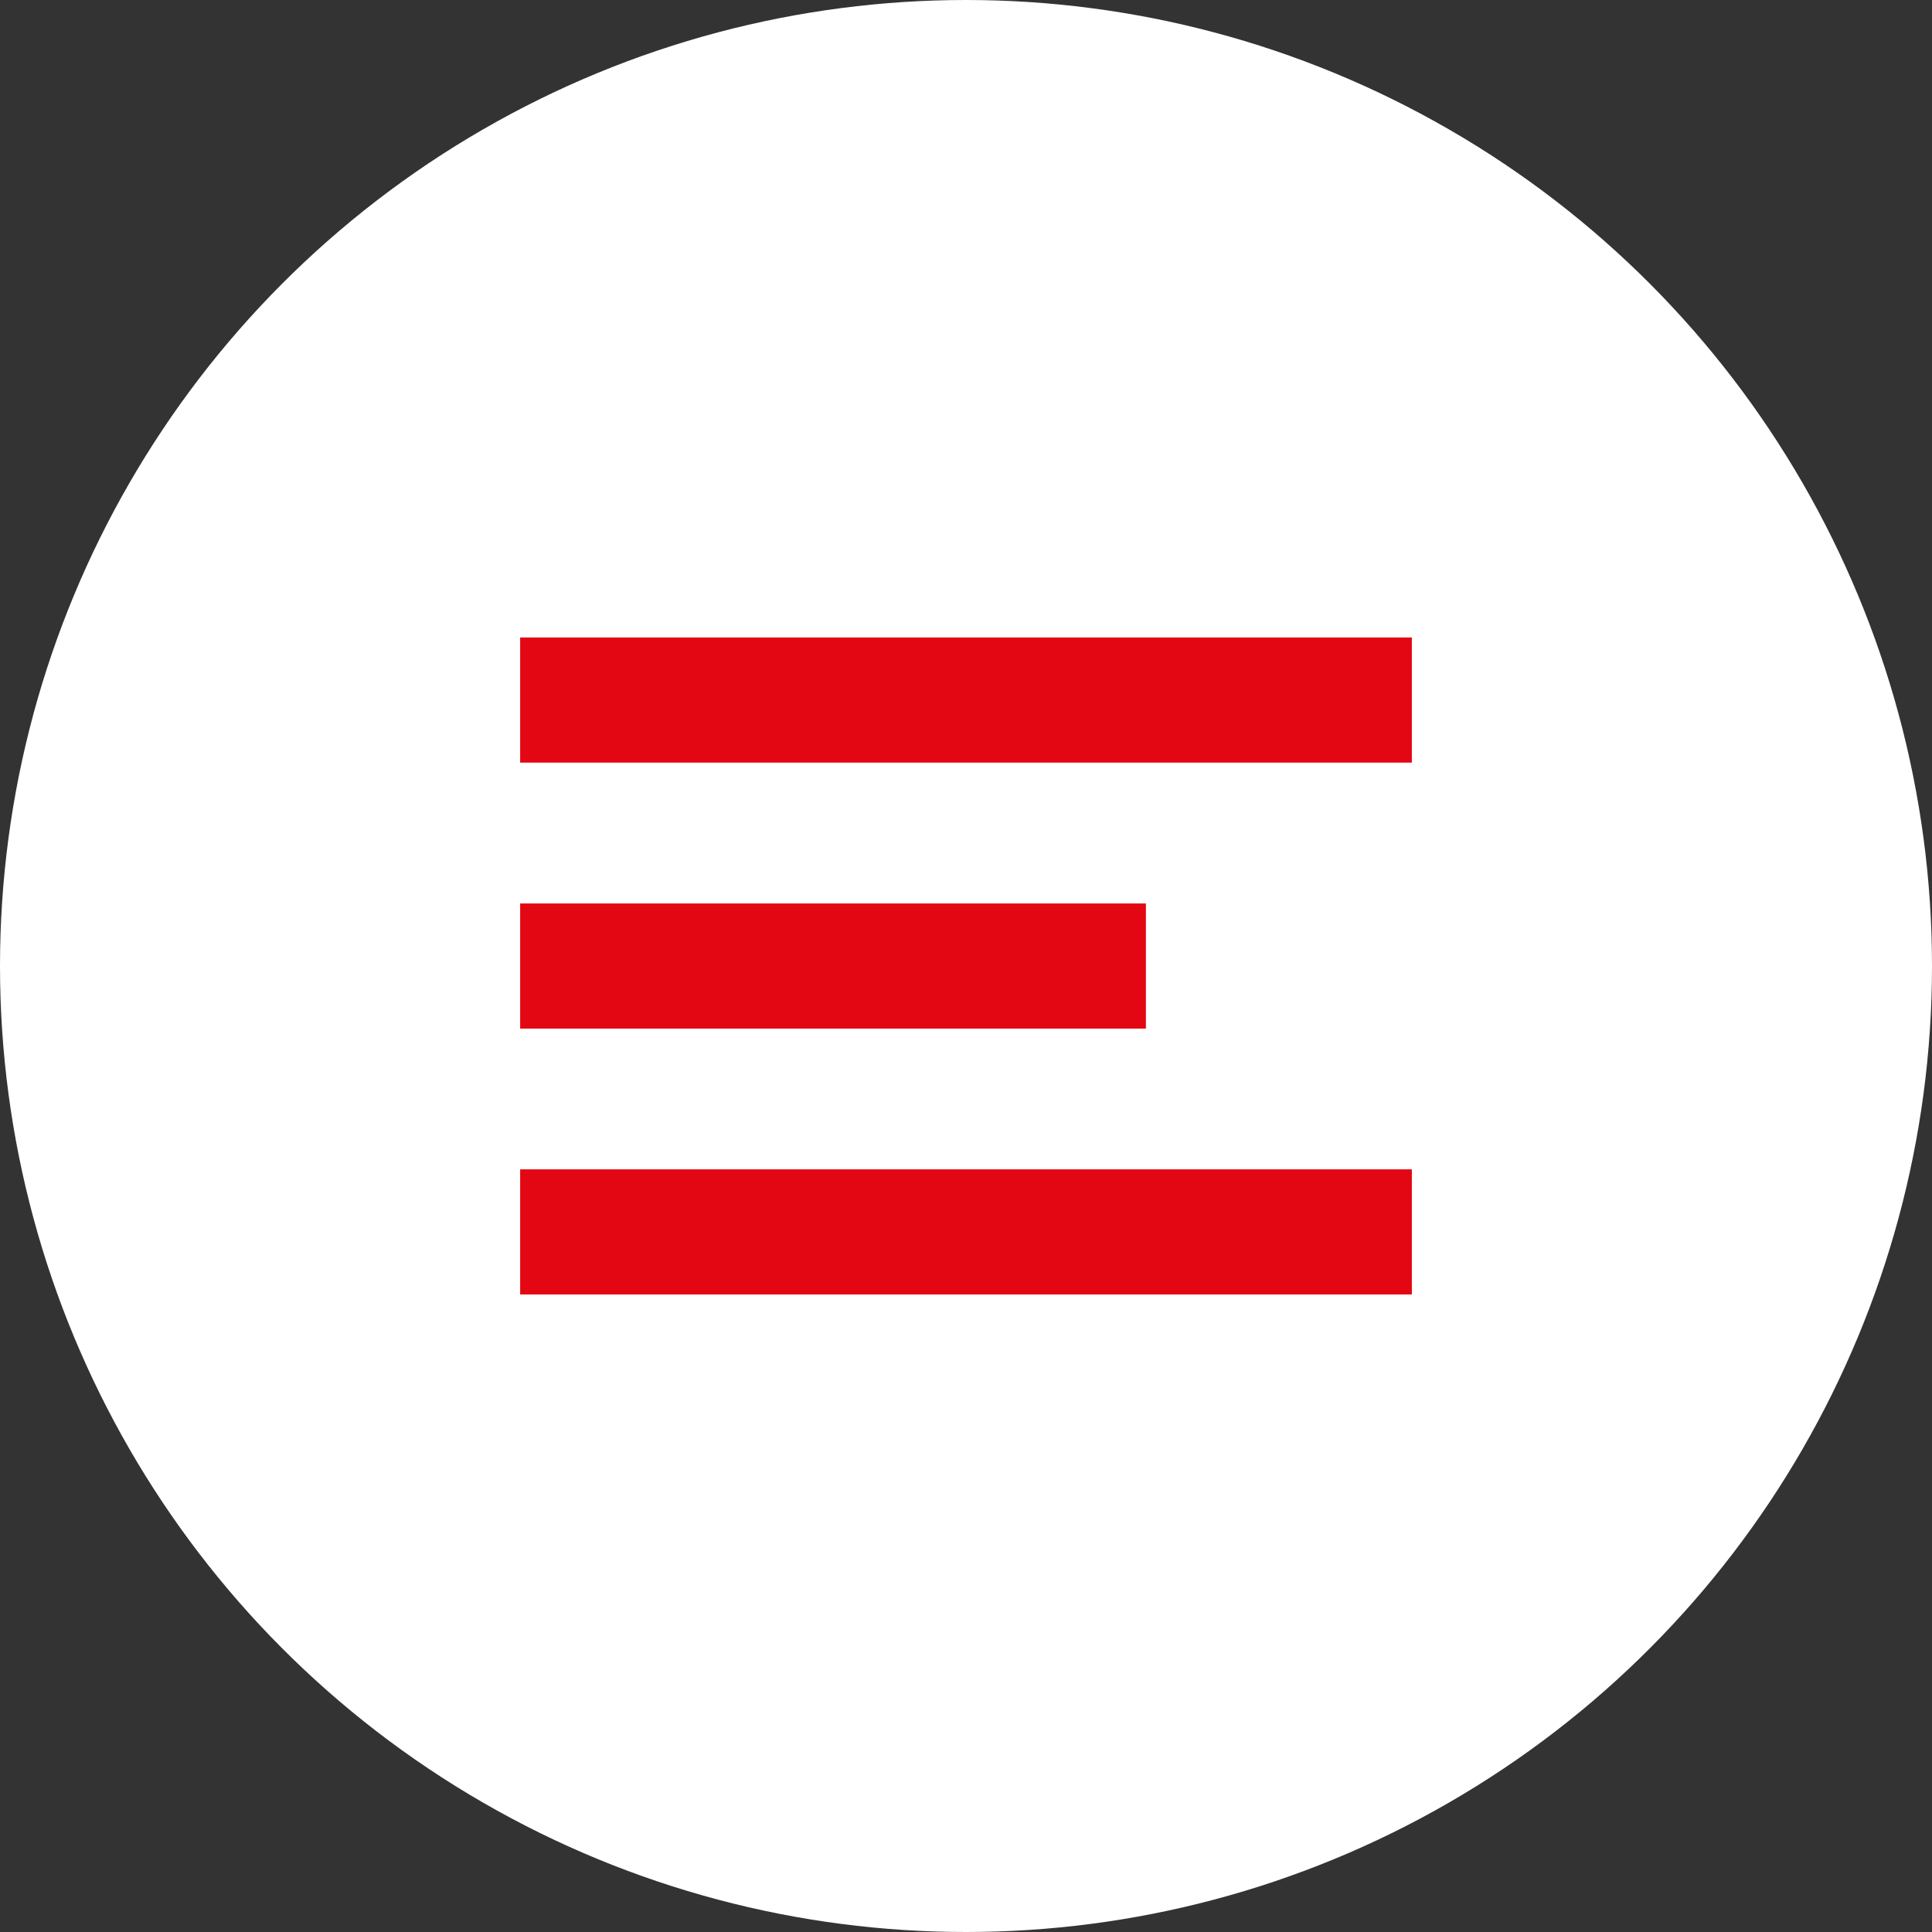
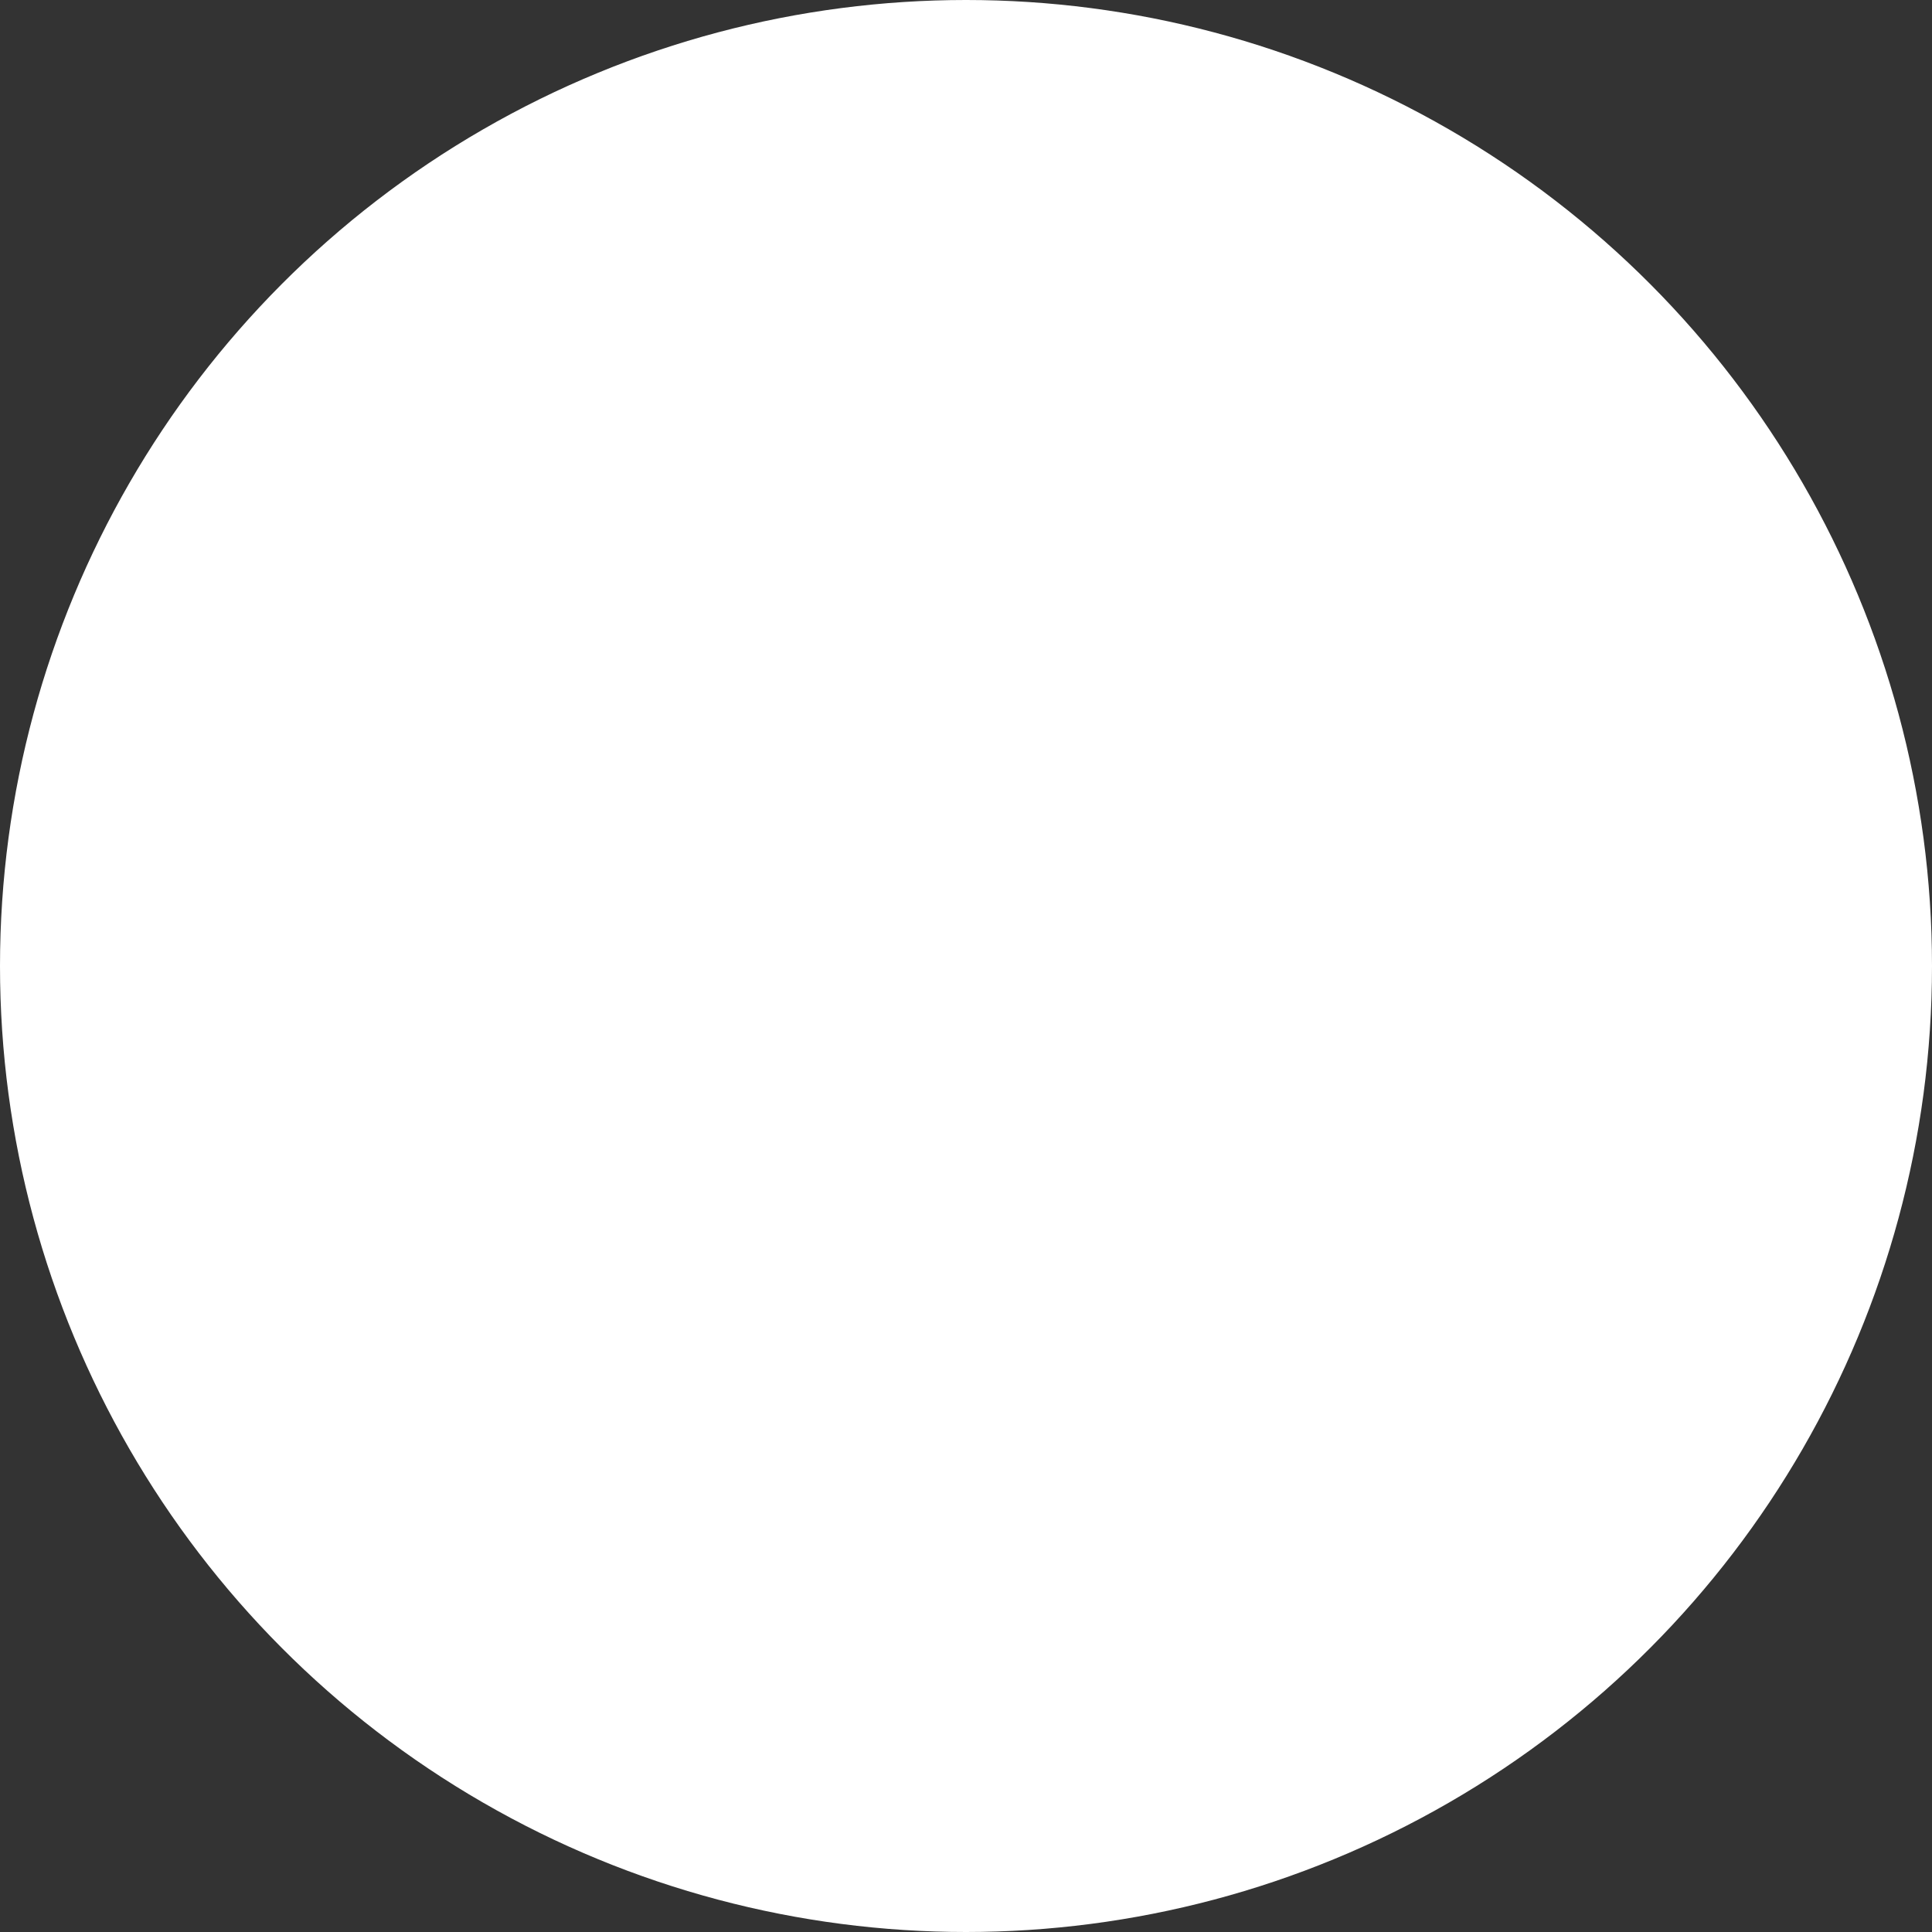
<svg xmlns="http://www.w3.org/2000/svg" width="52" height="52" viewBox="0 0 52 52" fill="none">
  <rect x="0" y="0" width="52" height="52" fill="#333333" stroke="none" />
  <g clip-path="url(#clip0_697_16421)">
    <circle cx="26" cy="26" r="25.25" fill="white" stroke="white" stroke-width="1.5" />
-     <rect x="14" y="17.158" width="24" height="3.368" fill="#E30613" />
-     <rect x="14" y="24.317" width="16.842" height="3.368" fill="#E30613" />
-     <rect x="14" y="31.473" width="24" height="3.368" fill="#E30613" />
  </g>
  <defs>
    <clipPath id="clip0_697_16421">
      <rect width="52" height="52" fill="white" />
    </clipPath>
  </defs>
</svg>